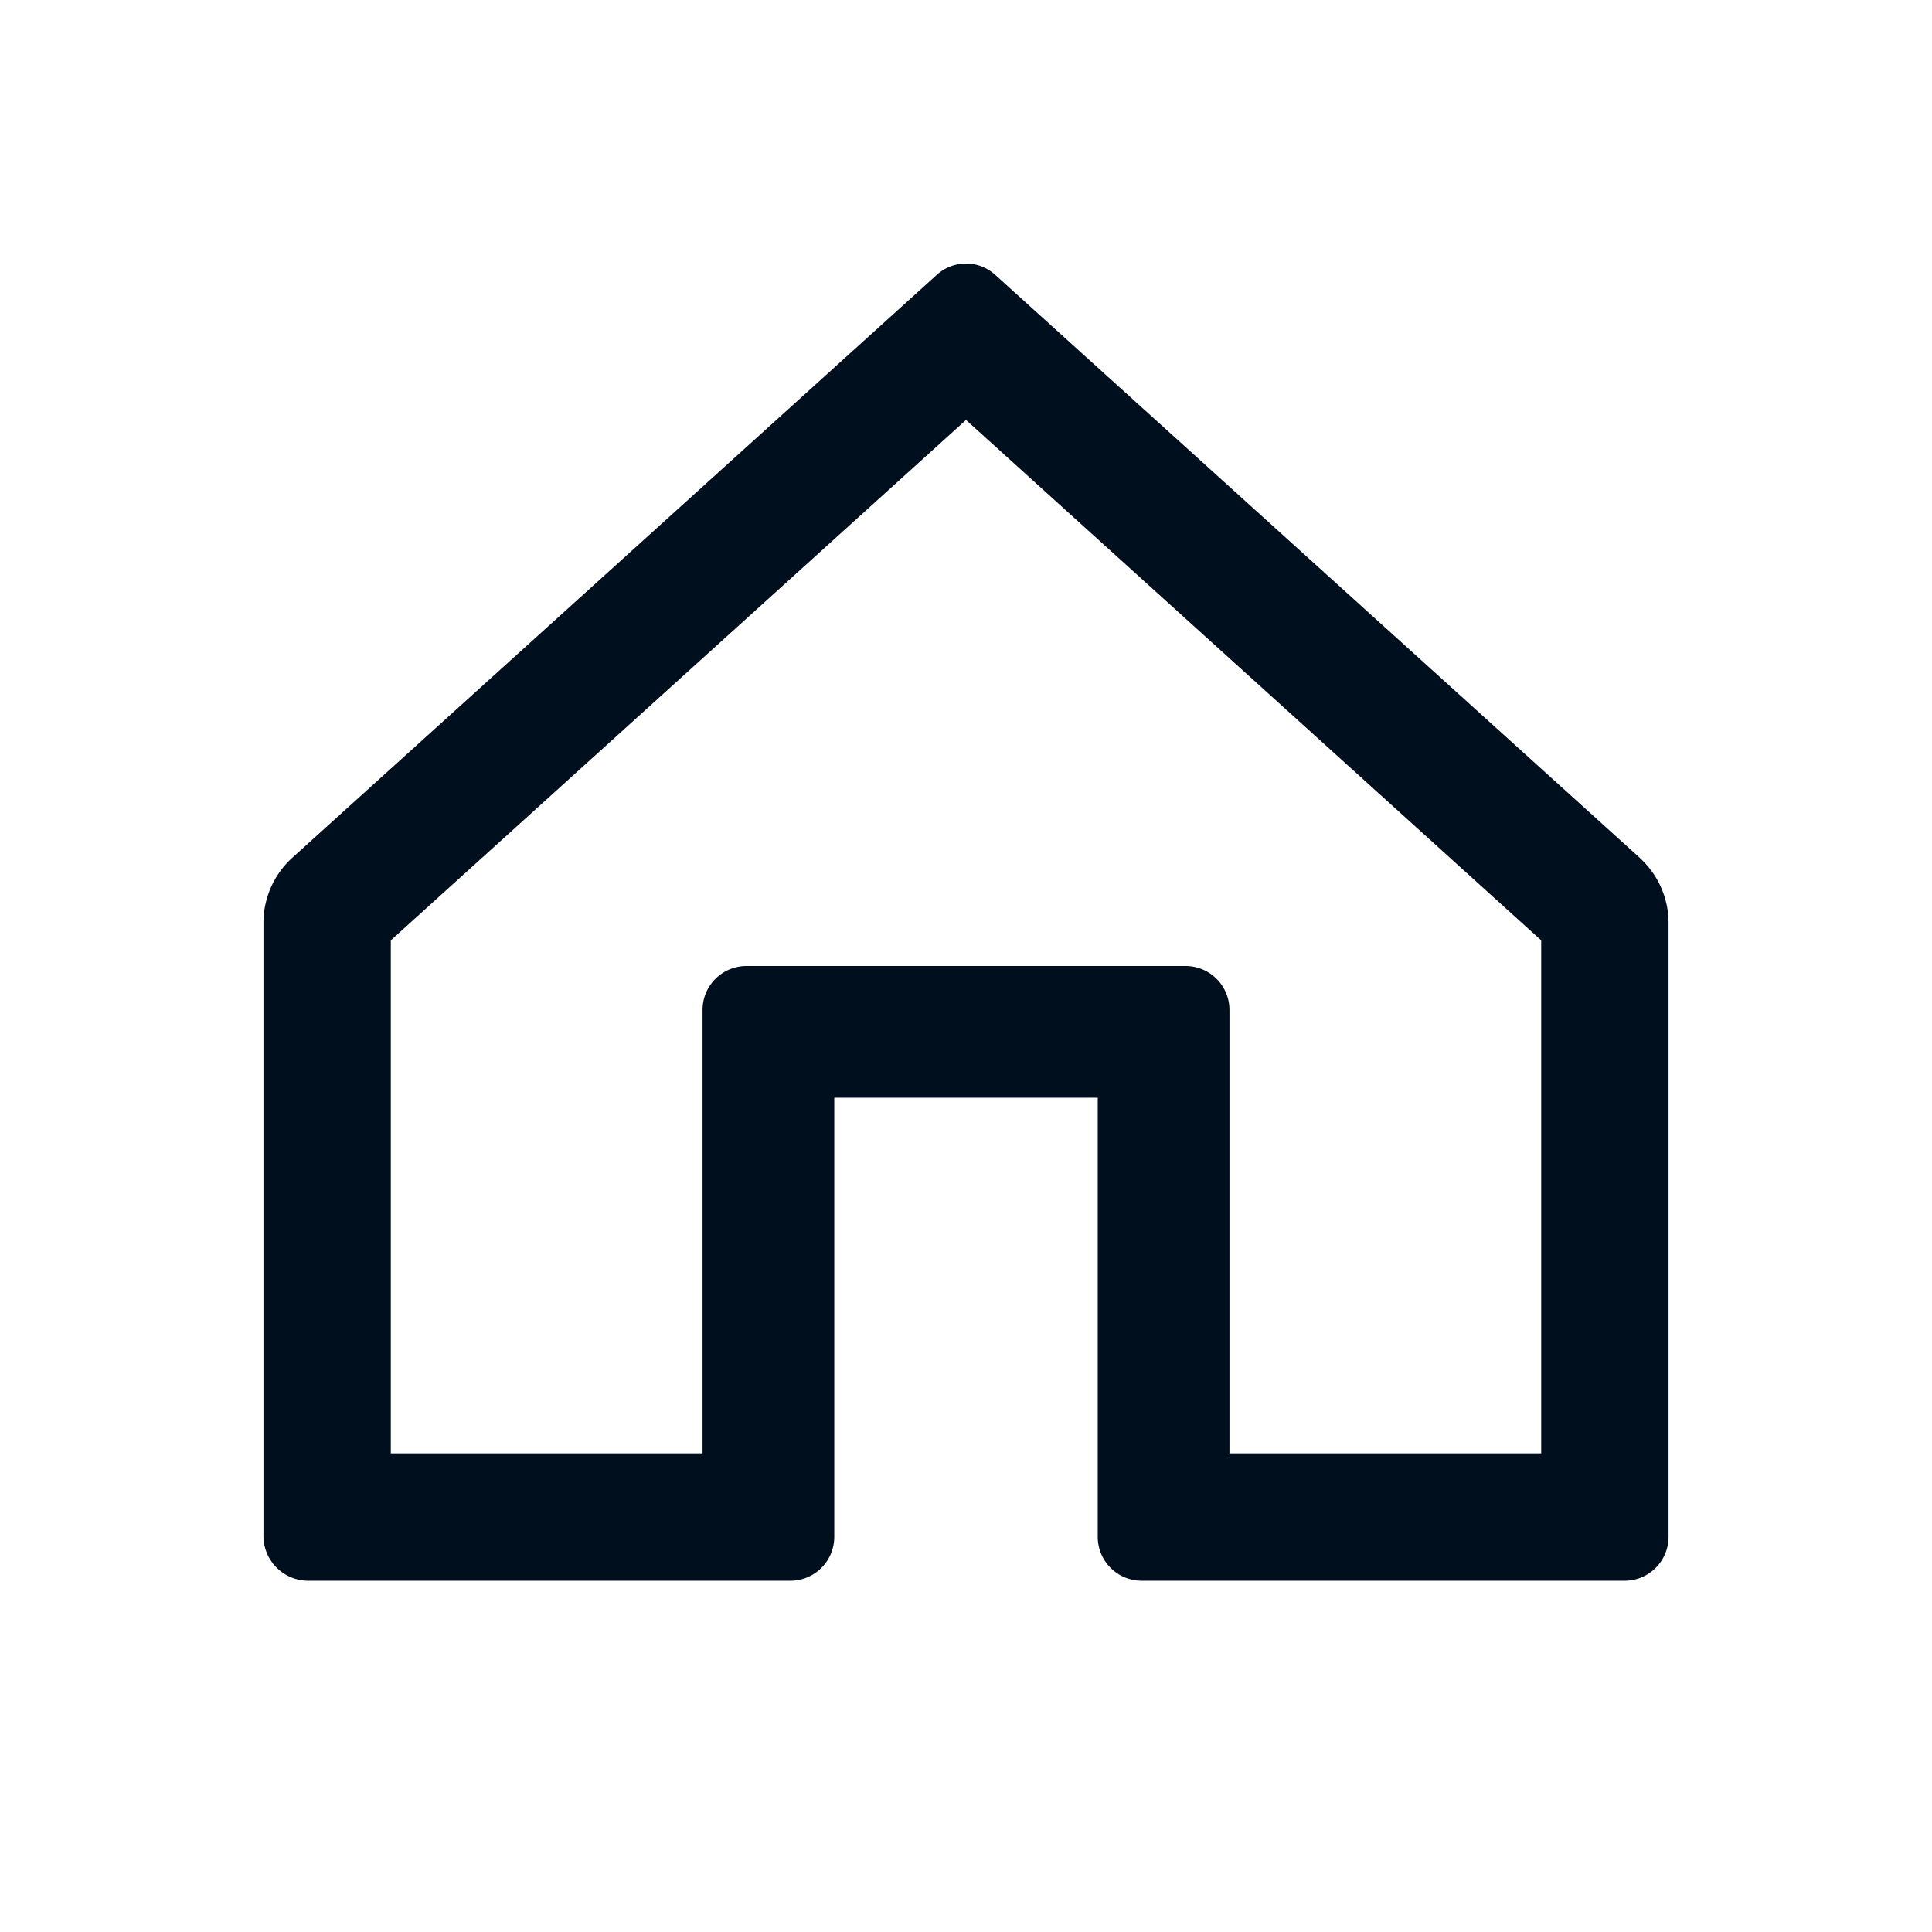
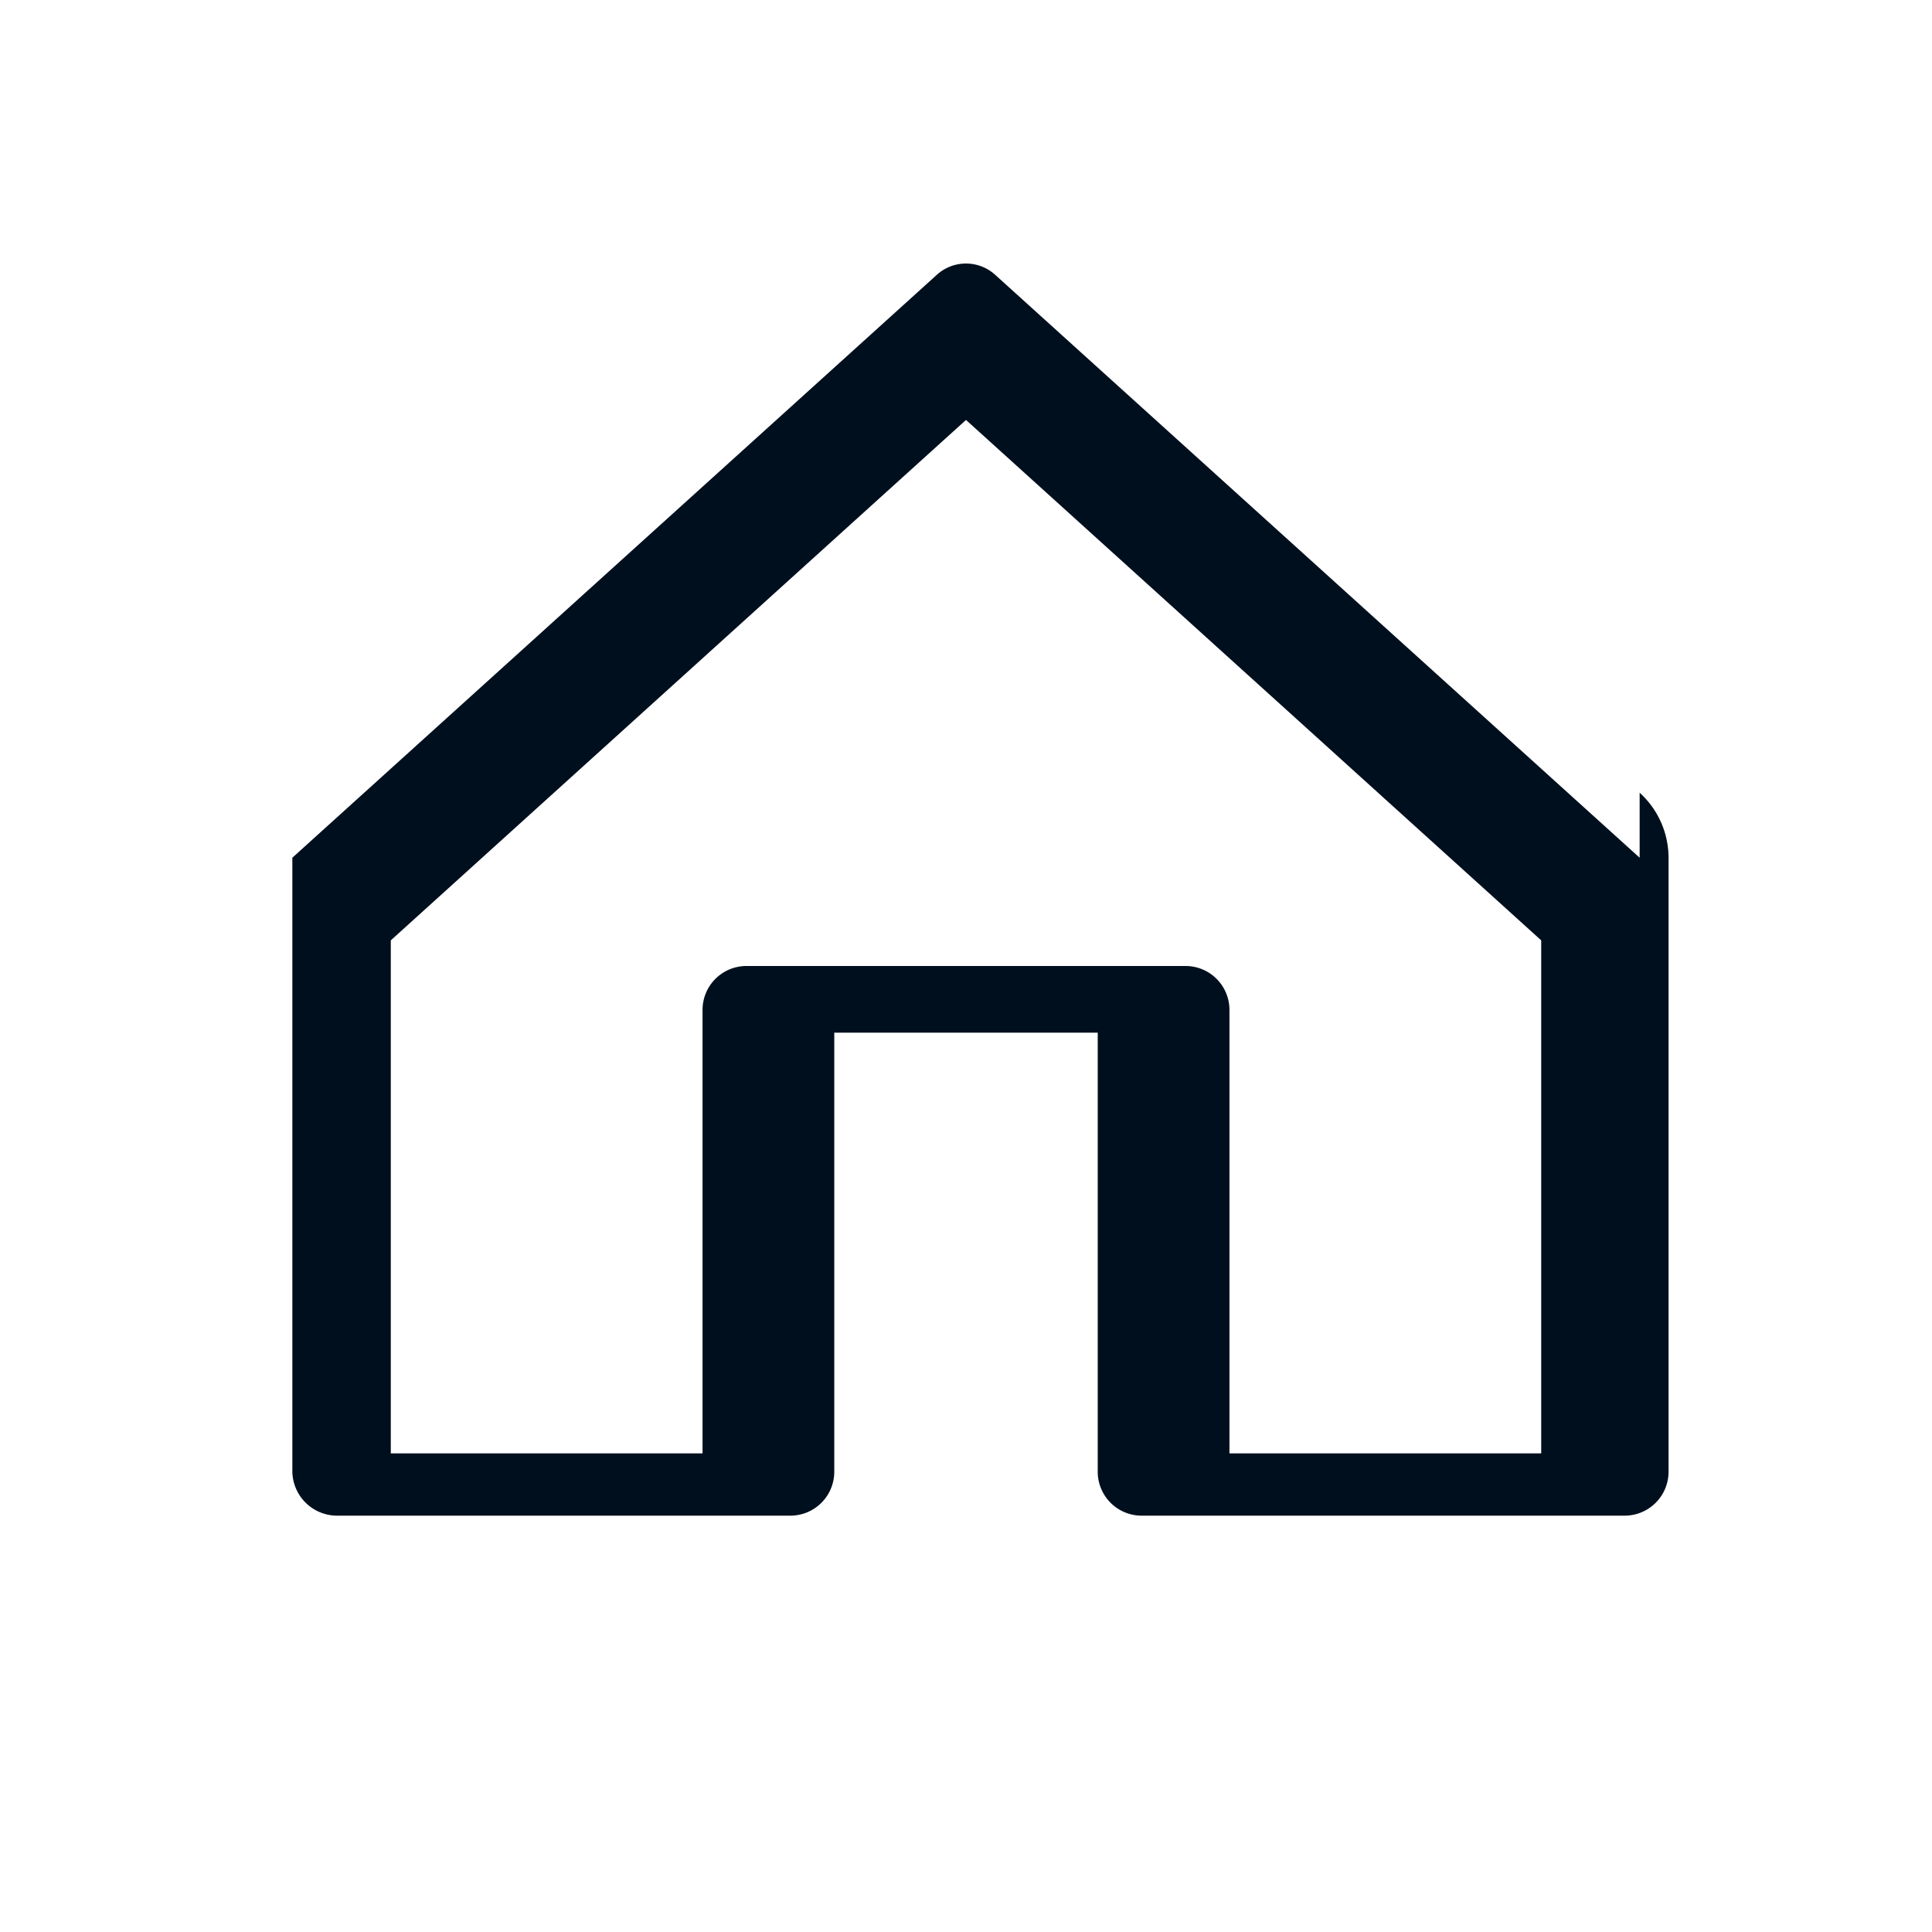
<svg xmlns="http://www.w3.org/2000/svg" width="22" height="22" fill="none" viewBox="0 0 22 22">
-   <path fill="#000F1E" fill-rule="evenodd" d="M18.671 9.767 11.333 3.13a.494.494 0 0 0-.666 0L3.329 9.767a1 1 0 0 0-.329.741v6.986a.51.51 0 0 0 .506.506H9a.5.5 0 0 0 .5-.5v-5h3v5a.5.5 0 0 0 .5.5h5.5a.5.5 0 0 0 .5-.5v-6.992a1 1 0 0 0-.329-.74M17.55 16.55H14V11.5a.5.5 0 0 0-.5-.5h-5a.5.5 0 0 0-.5.5v5.05H4.45v-5.842L11 4.782l6.55 5.926z" clip-rule="evenodd" />
+   <path fill="#000F1E" fill-rule="evenodd" d="M18.671 9.767 11.333 3.13a.494.494 0 0 0-.666 0L3.329 9.767v6.986a.51.51 0 0 0 .506.506H9a.5.5 0 0 0 .5-.5v-5h3v5a.5.5 0 0 0 .5.5h5.5a.5.5 0 0 0 .5-.5v-6.992a1 1 0 0 0-.329-.74M17.55 16.55H14V11.5a.5.5 0 0 0-.5-.5h-5a.5.5 0 0 0-.5.5v5.05H4.45v-5.842L11 4.782l6.55 5.926z" clip-rule="evenodd" />
</svg>